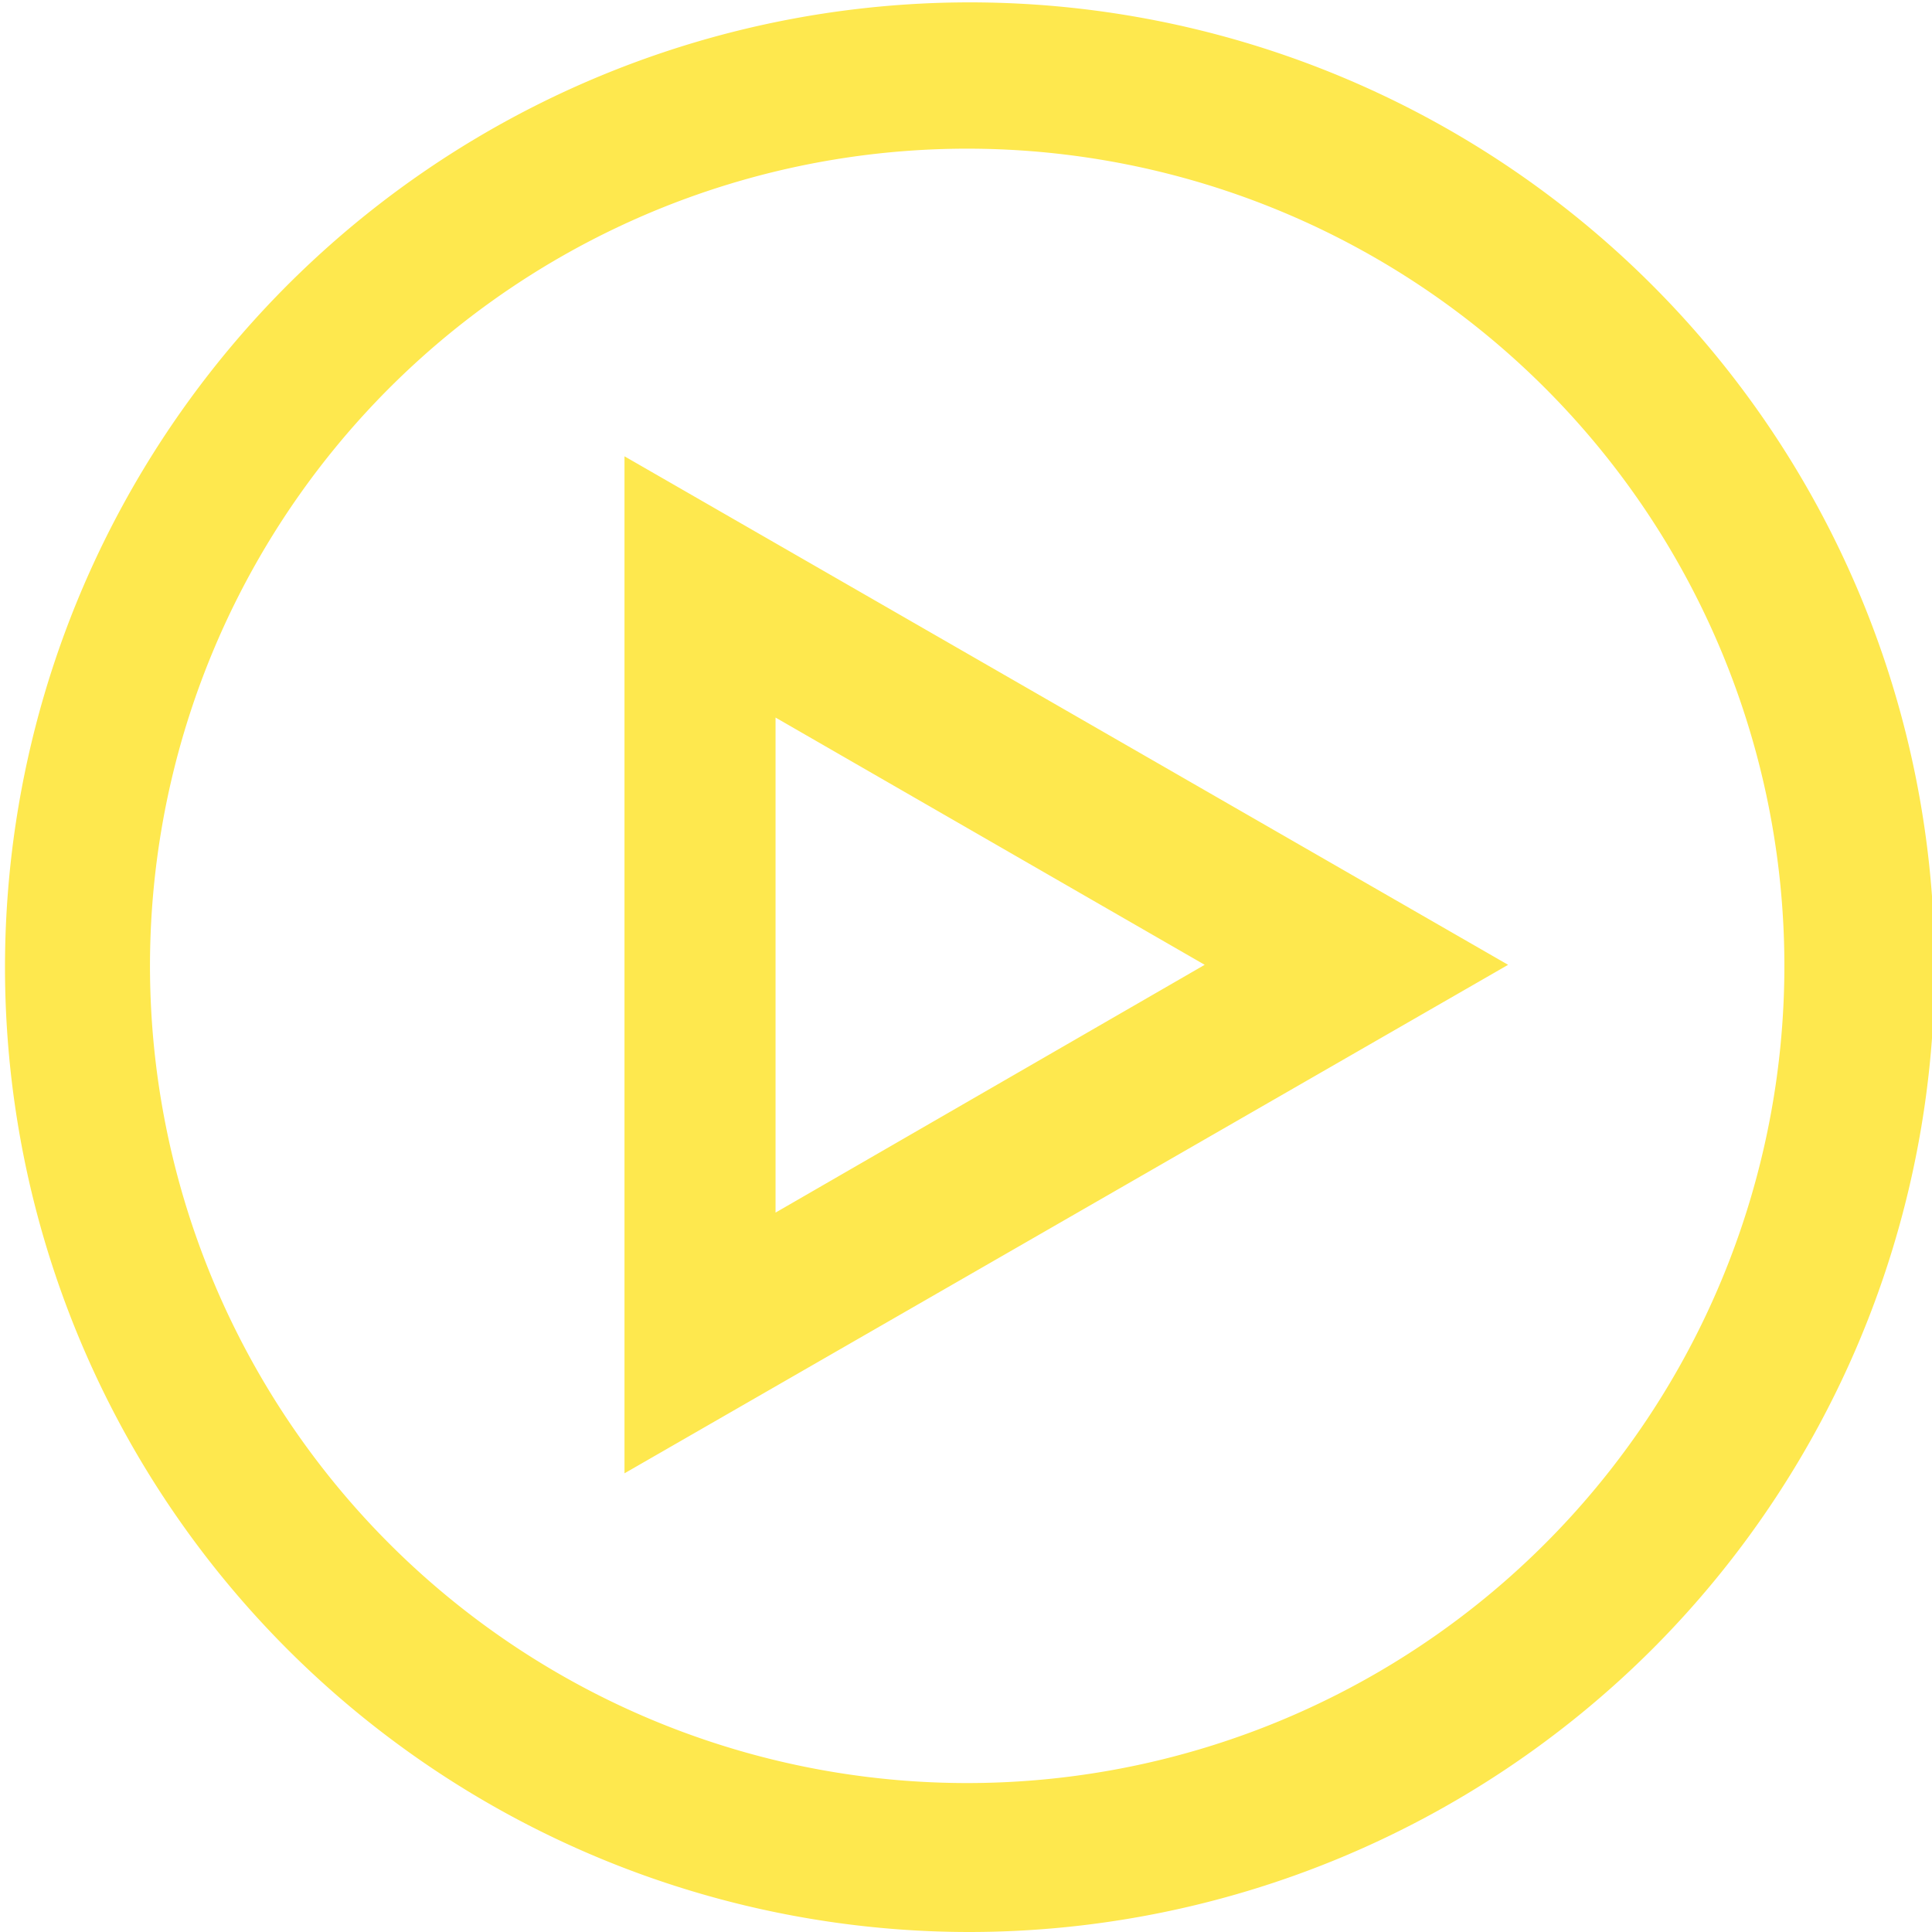
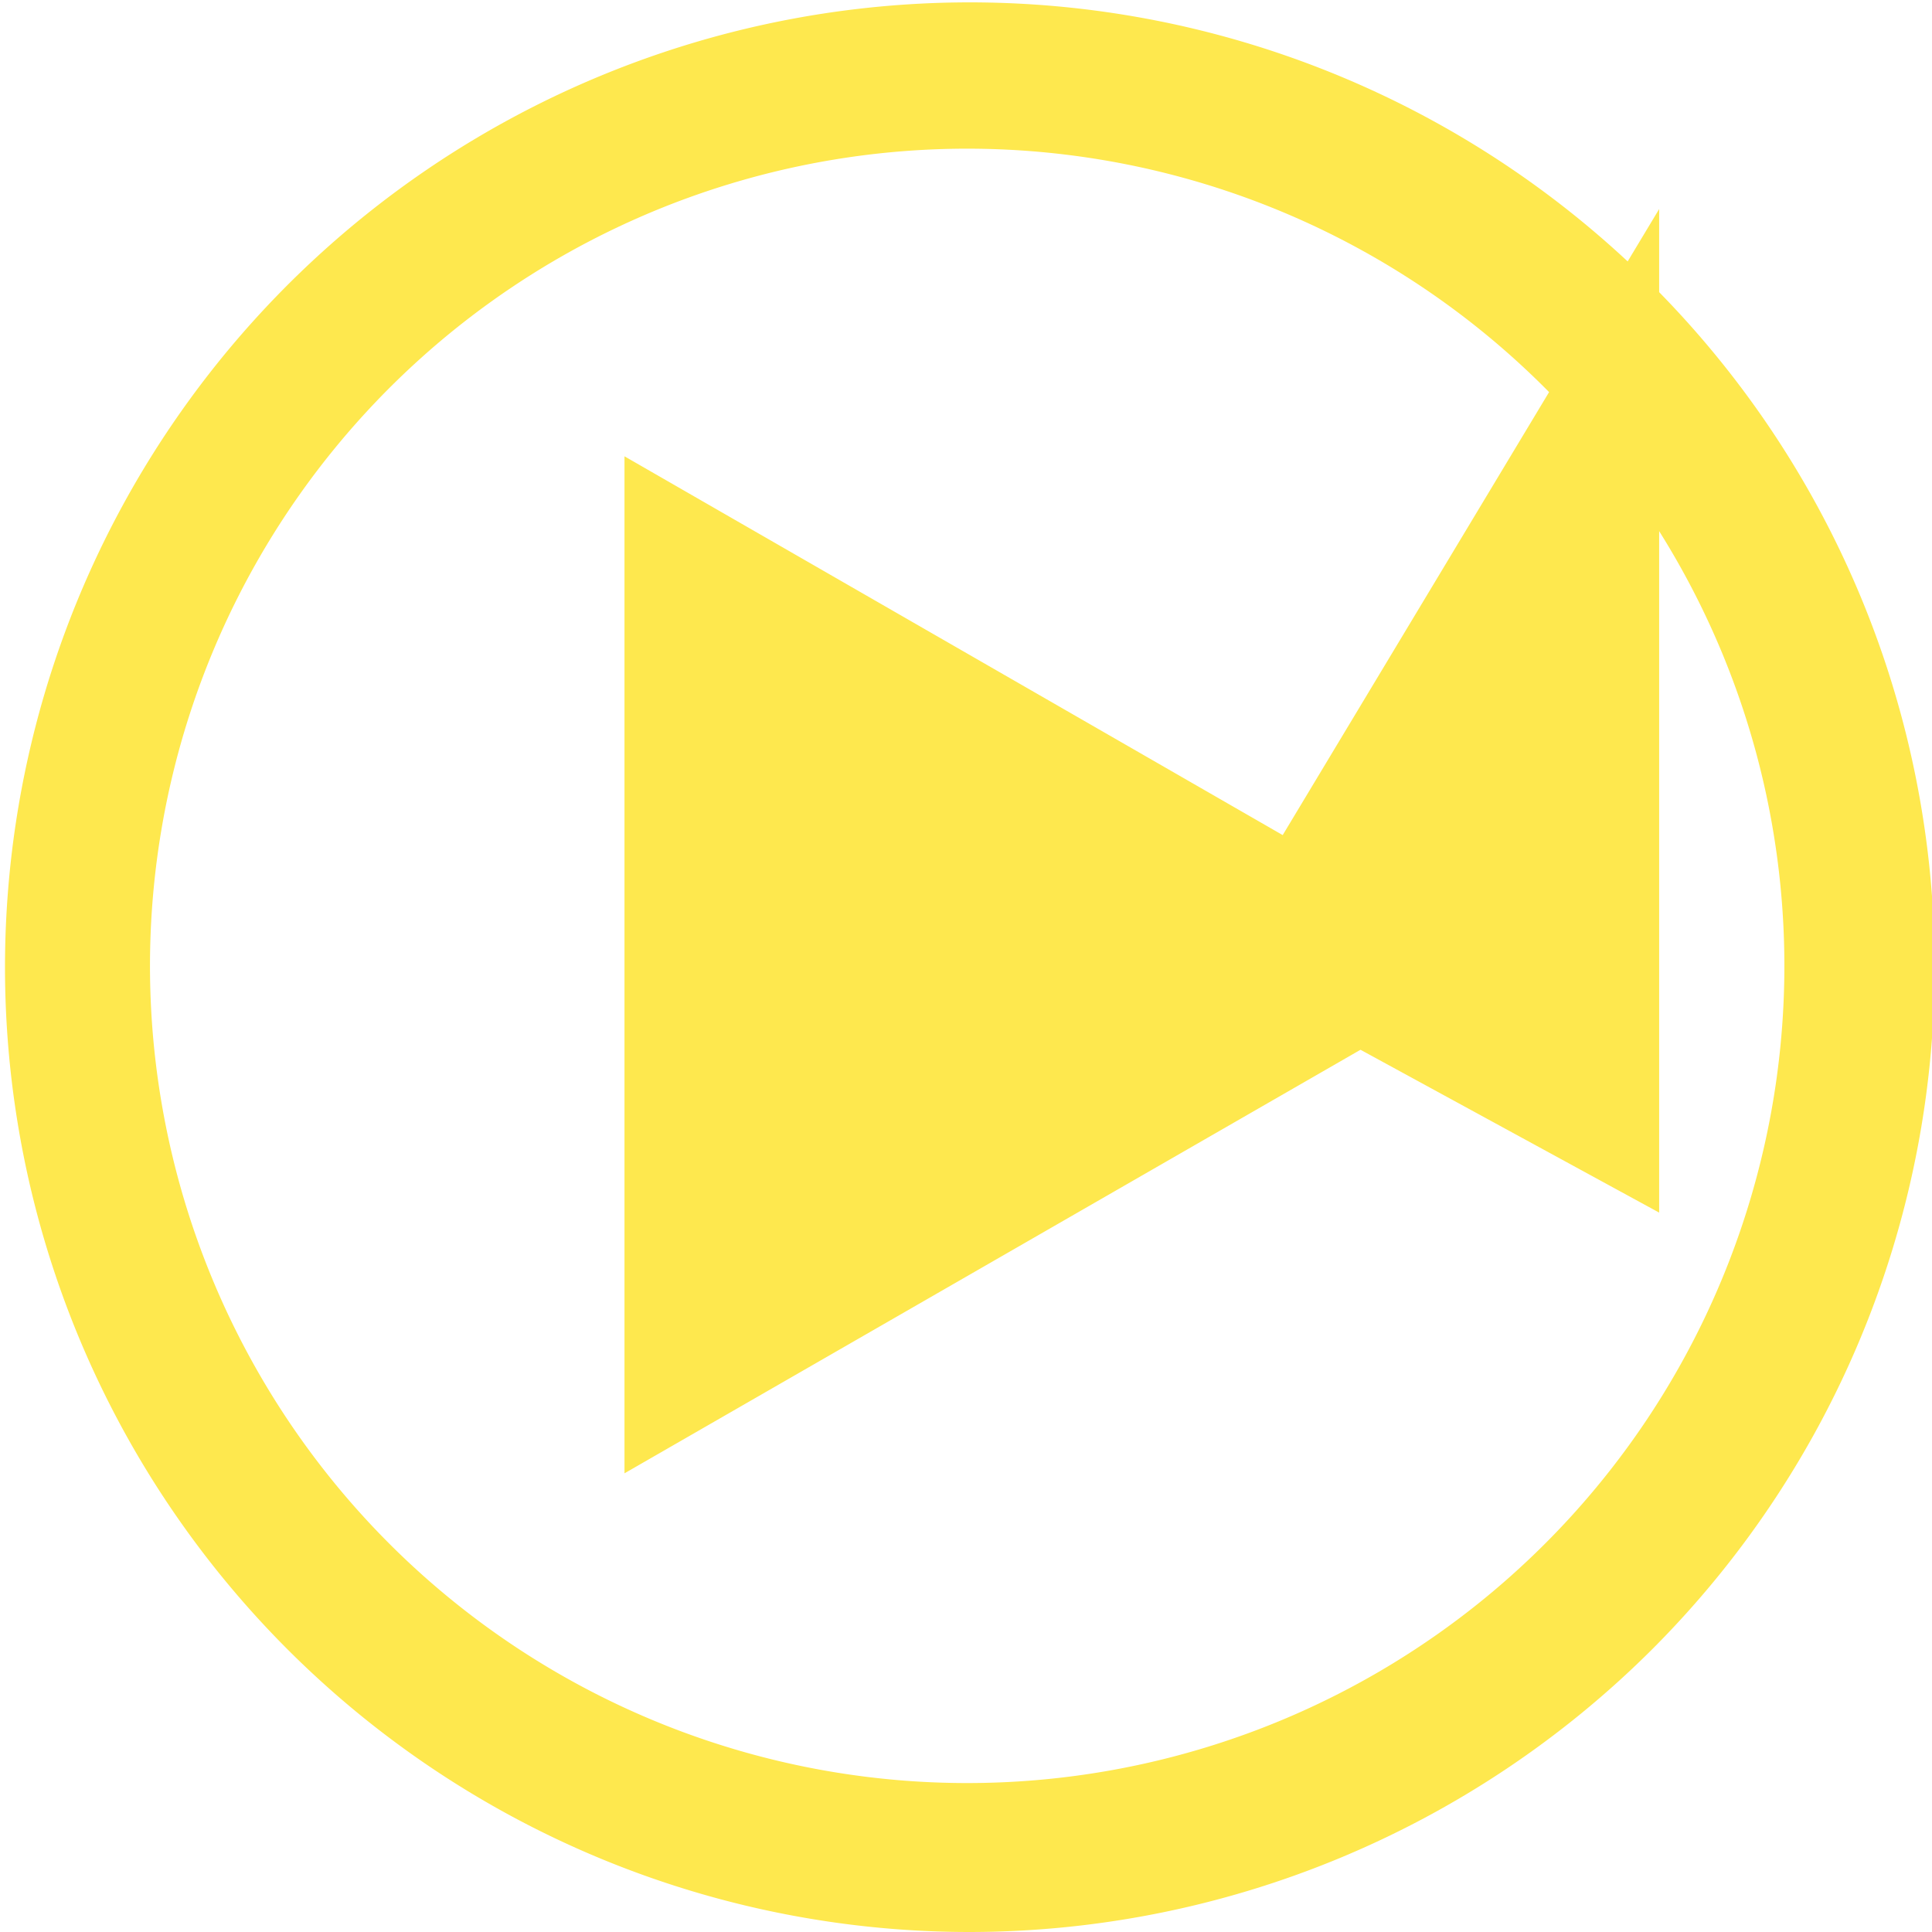
<svg xmlns="http://www.w3.org/2000/svg" viewBox="0 0 73.29 73.29">
  <defs>
    <style>.cls-1{fill:#fee84e;}</style>
  </defs>
  <g id="Layer_2" data-name="Layer 2">
    <g id="Layer_1-2" data-name="Layer 1">
-       <path class="cls-1" d="M36.69,73.29a36.6,36.6,0,1,1,26-10.74A36.69,36.69,0,0,1,36.69,73.29Zm0-67.65a31,31,0,1,0,31,31A31,31,0,0,0,36.69,5.64Zm-13,50.25V17.31L57.21,36.6Zm5.73-28.67V46L45.7,36.6Z" />
+       <path class="cls-1" d="M36.69,73.29a36.6,36.6,0,1,1,26-10.74A36.69,36.69,0,0,1,36.69,73.29Zm0-67.65a31,31,0,1,0,31,31A31,31,0,0,0,36.69,5.64Zm-13,50.25V17.31L57.21,36.6m5.73-28.67V46L45.7,36.6Z" />
    </g>
  </g>
</svg>